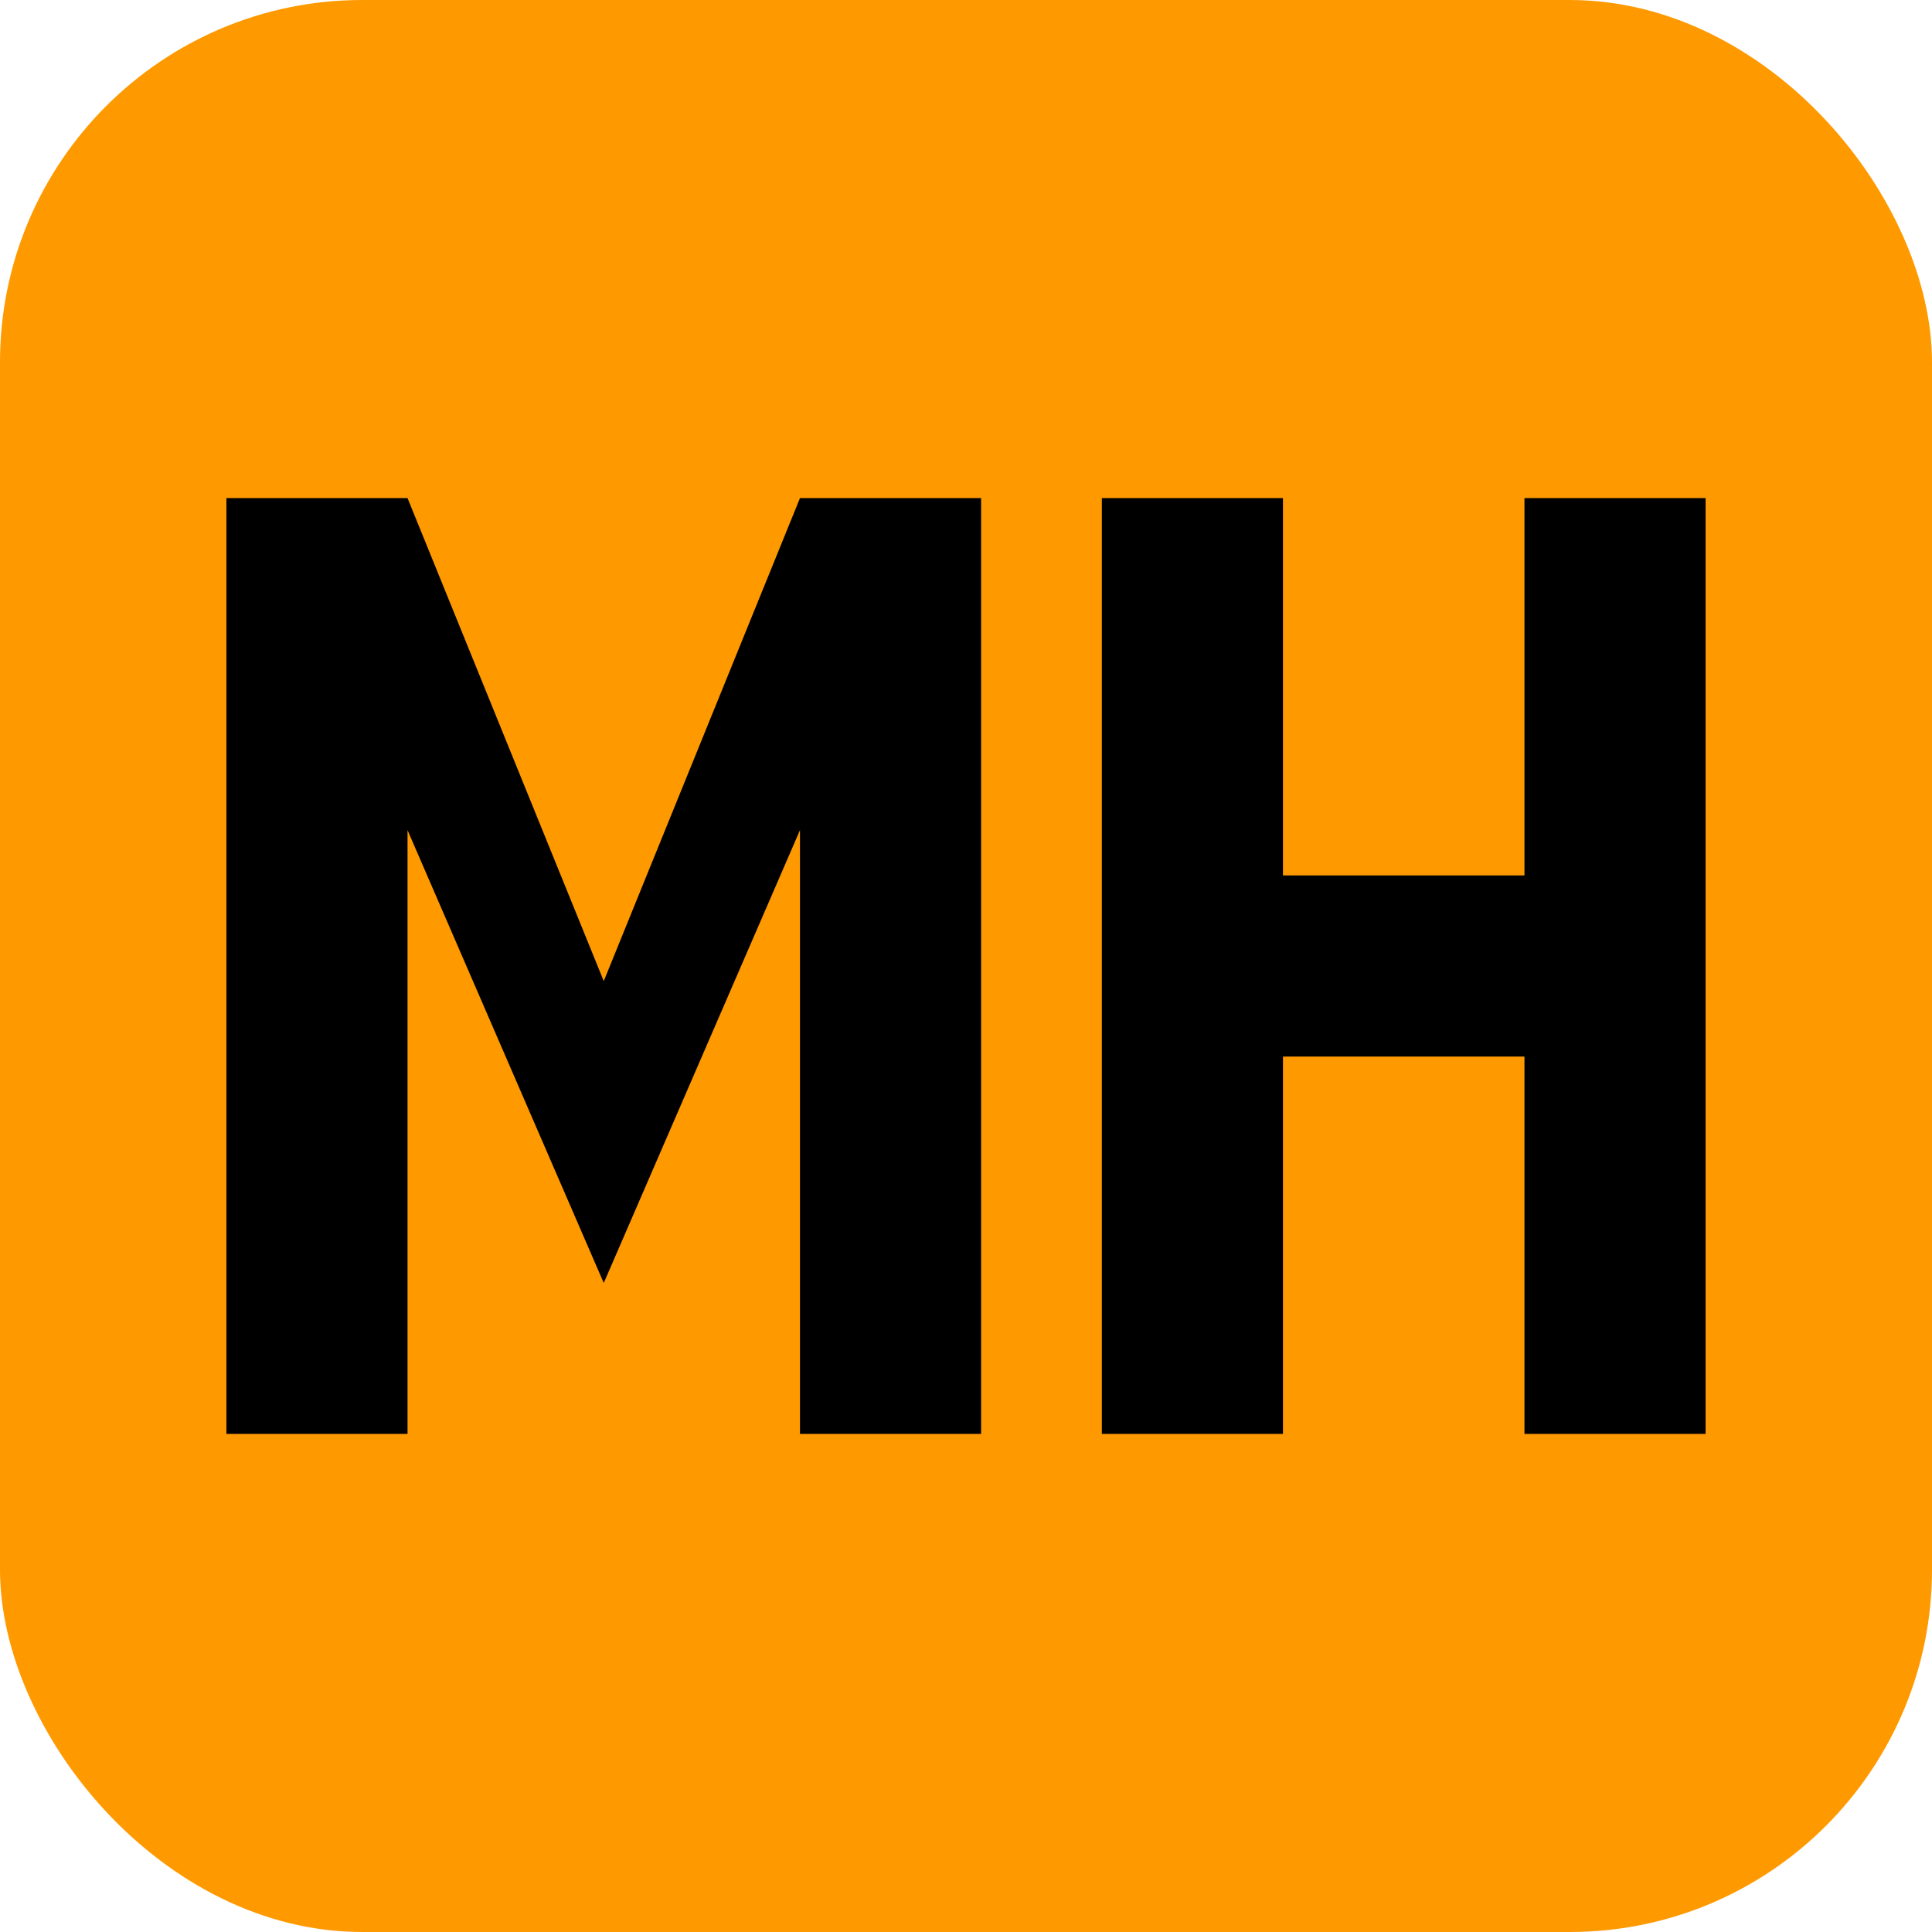
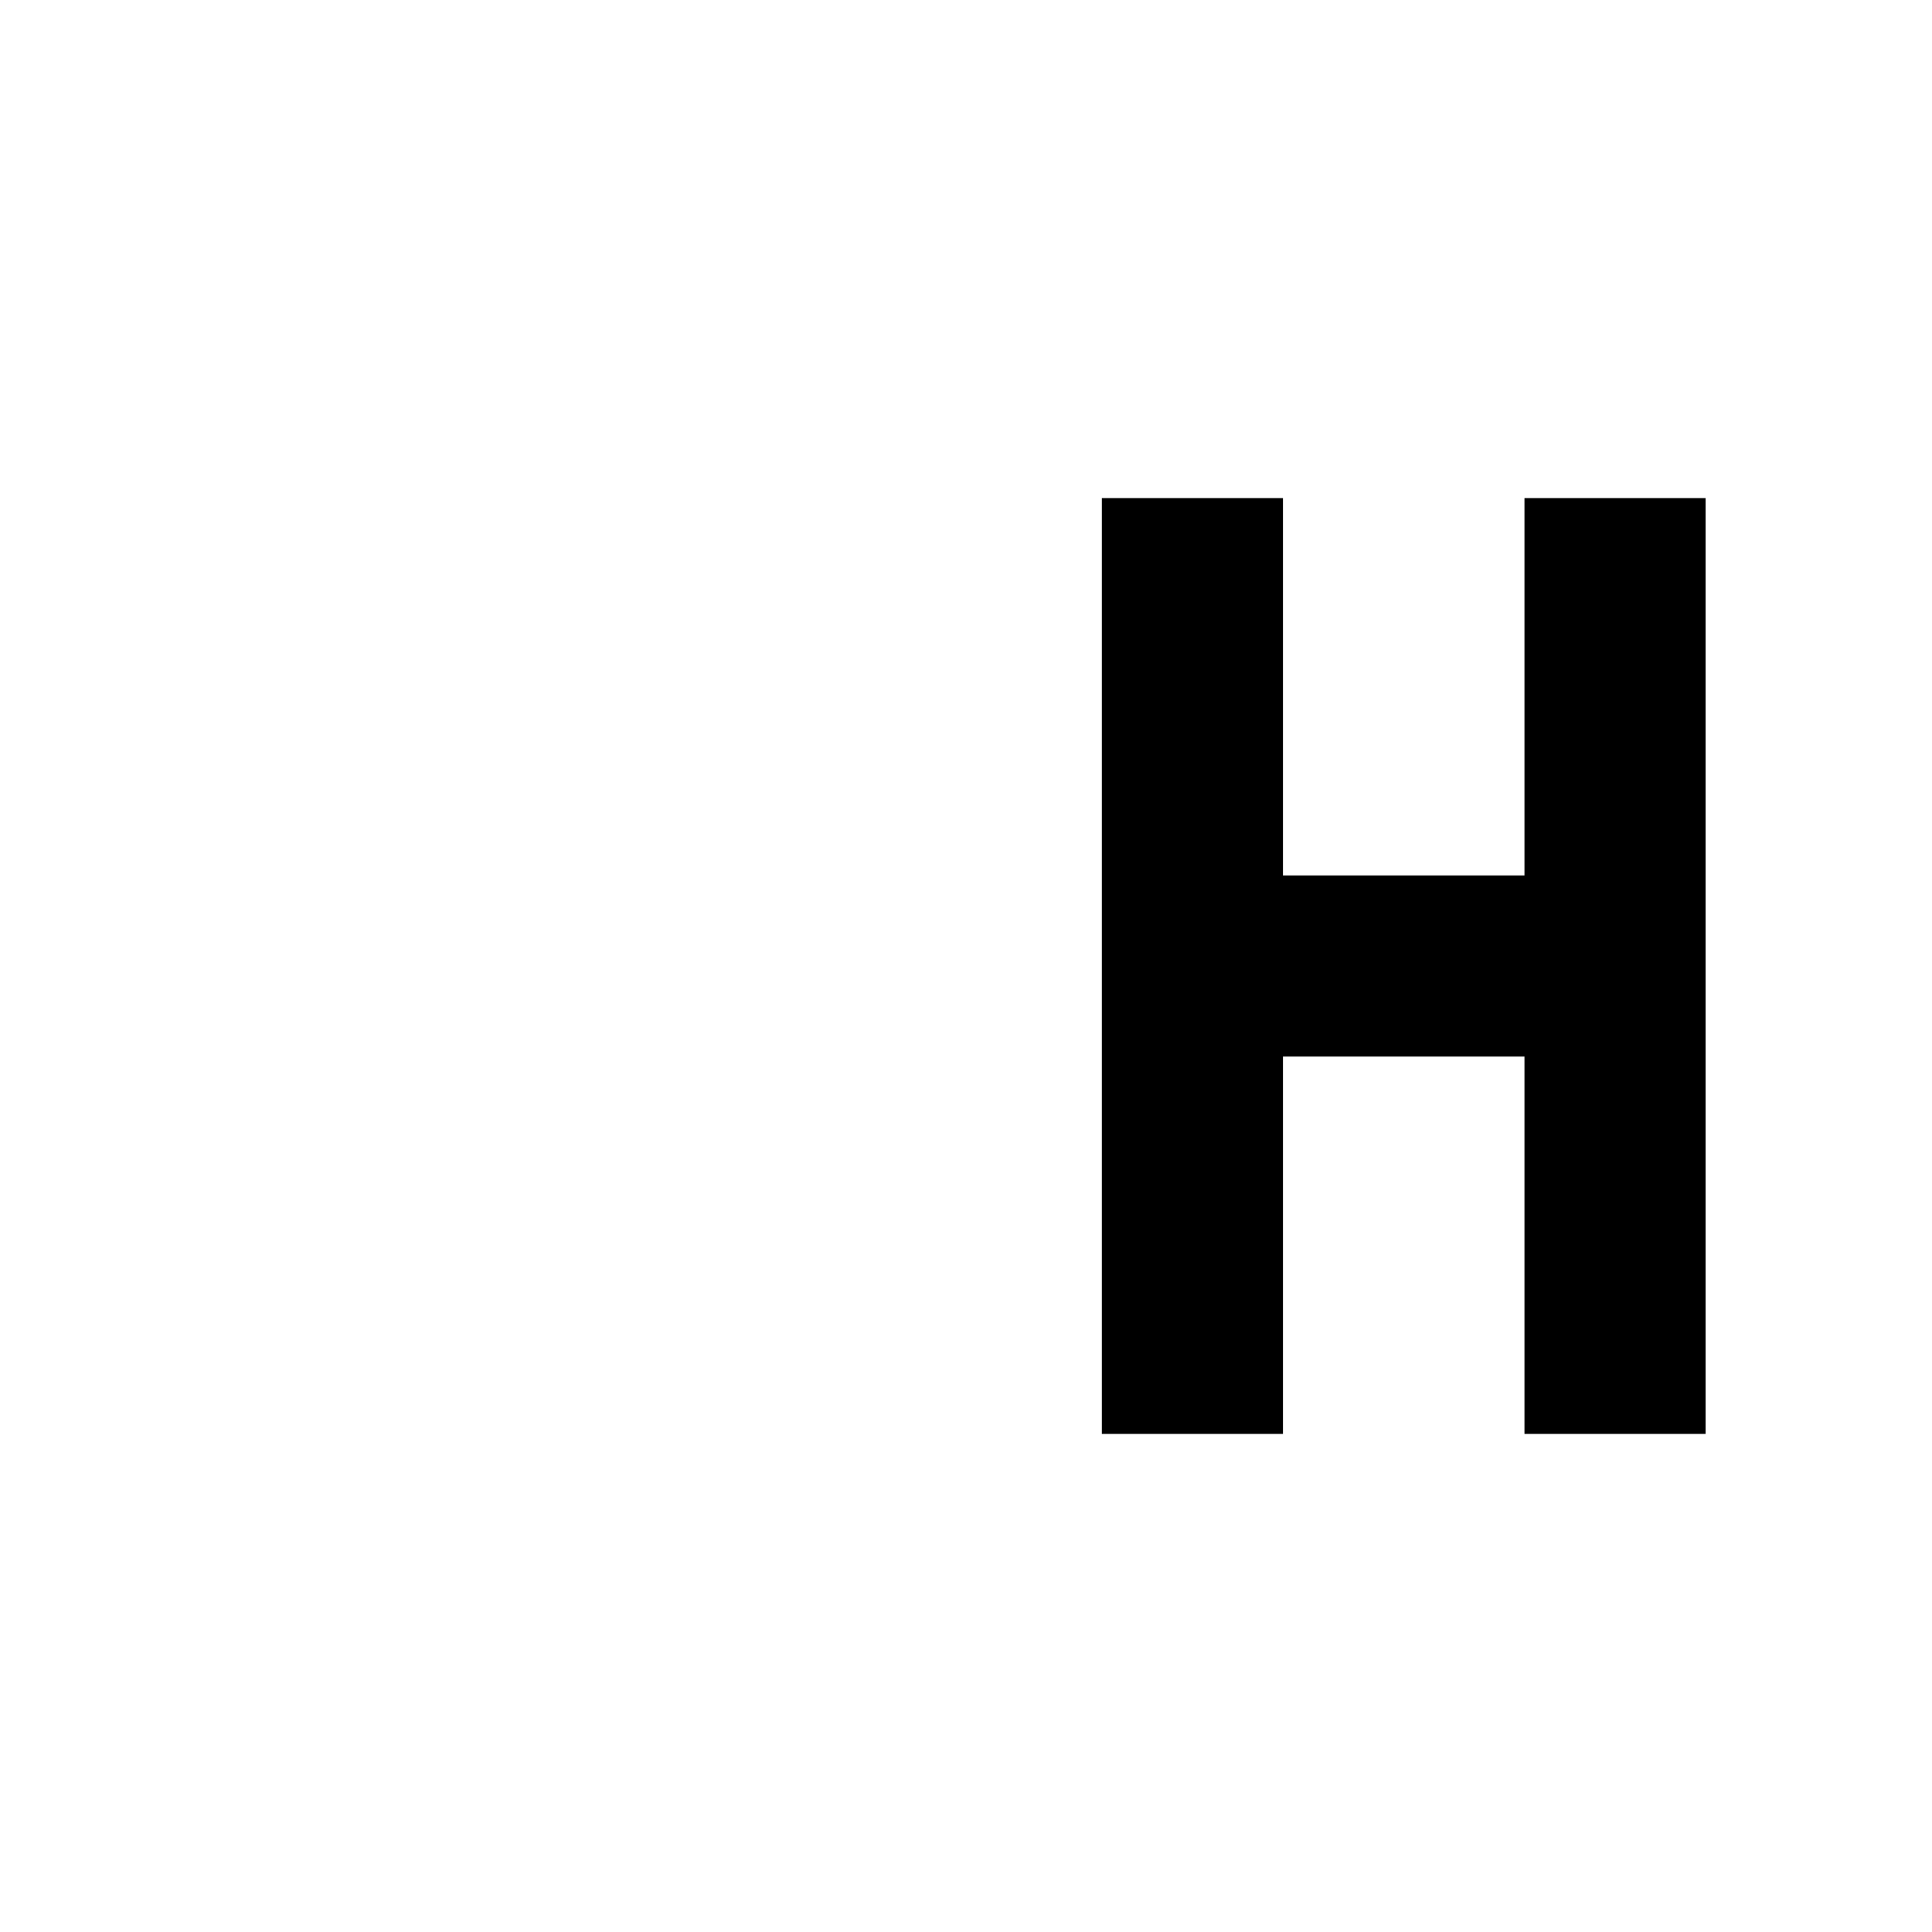
<svg xmlns="http://www.w3.org/2000/svg" width="512" height="512" viewBox="0 0 512 512" fill="none">
-   <rect width="512" height="512" rx="96" fill="#FF9900" />
  <g transform="translate(256, 256)">
-     <path d="M-196 124V-124H-148L-96 4L-44 -124H4V124H-44V-36L-96 84L-148 -36V124H-196Z" fill="#000000" />
    <path d="M36 -124H84V-24H148V-124H196V124H148V24H84V124H36V-124Z" fill="#000000" />
  </g>
</svg>